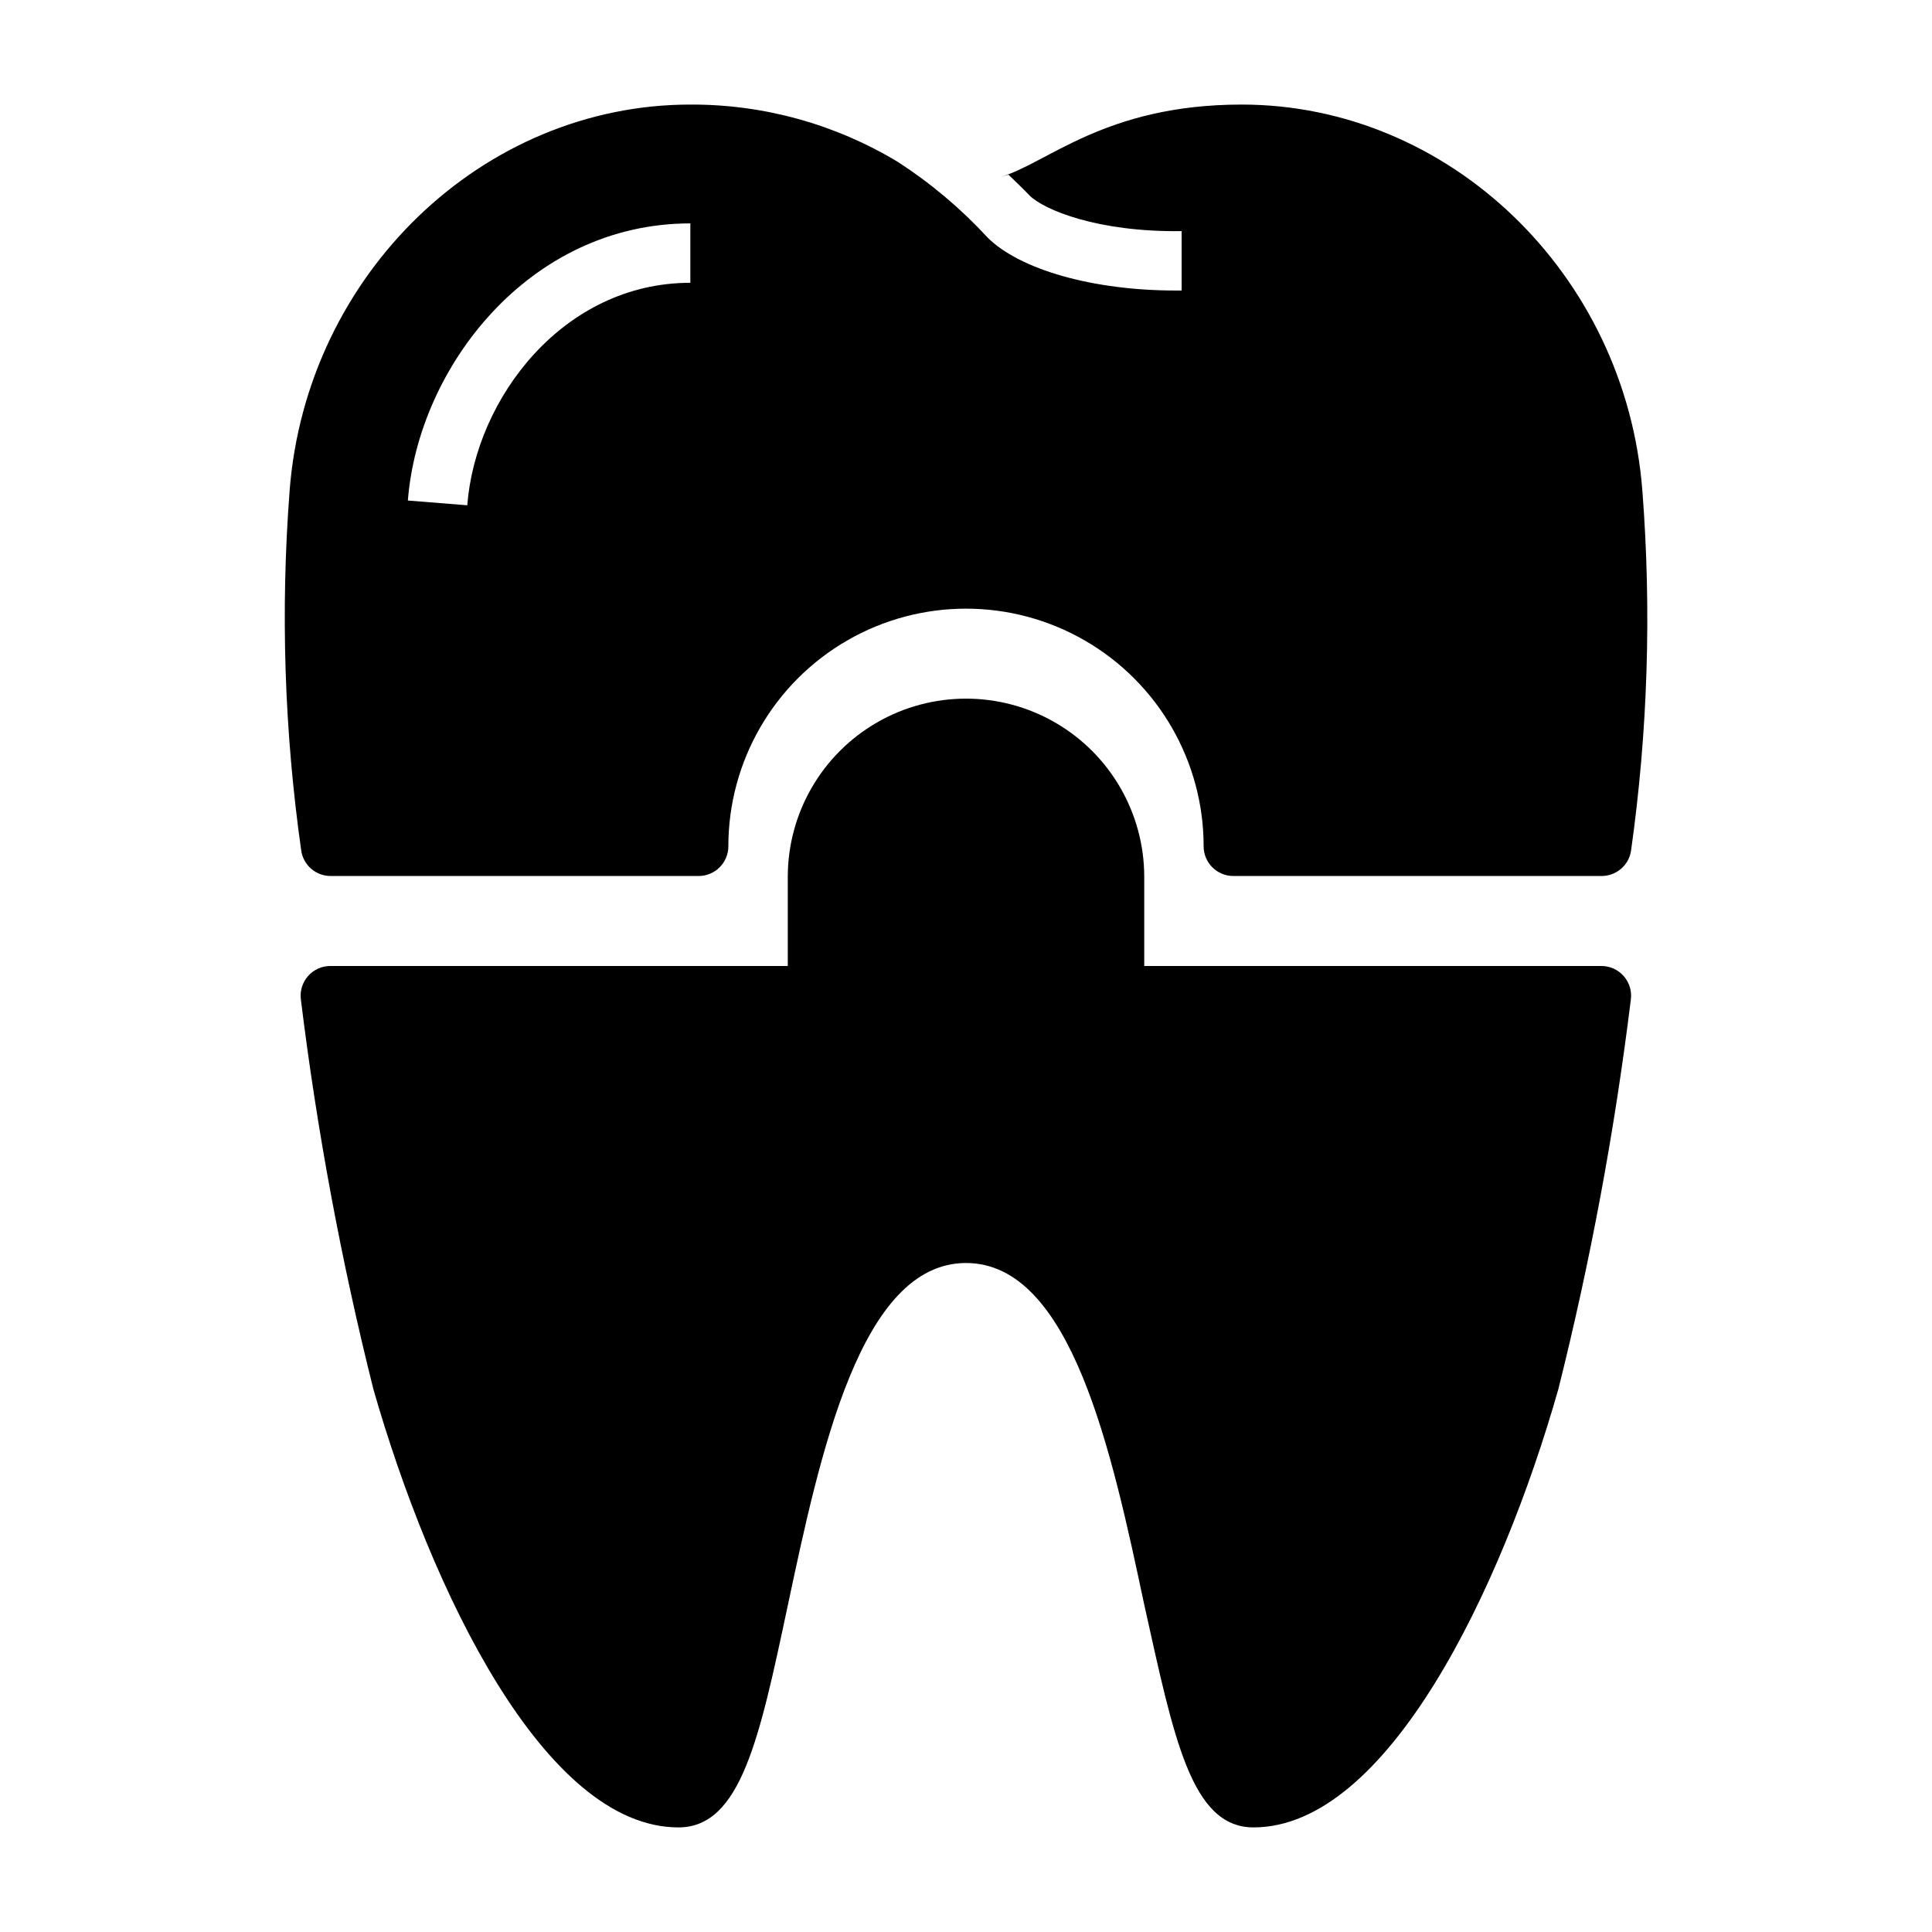
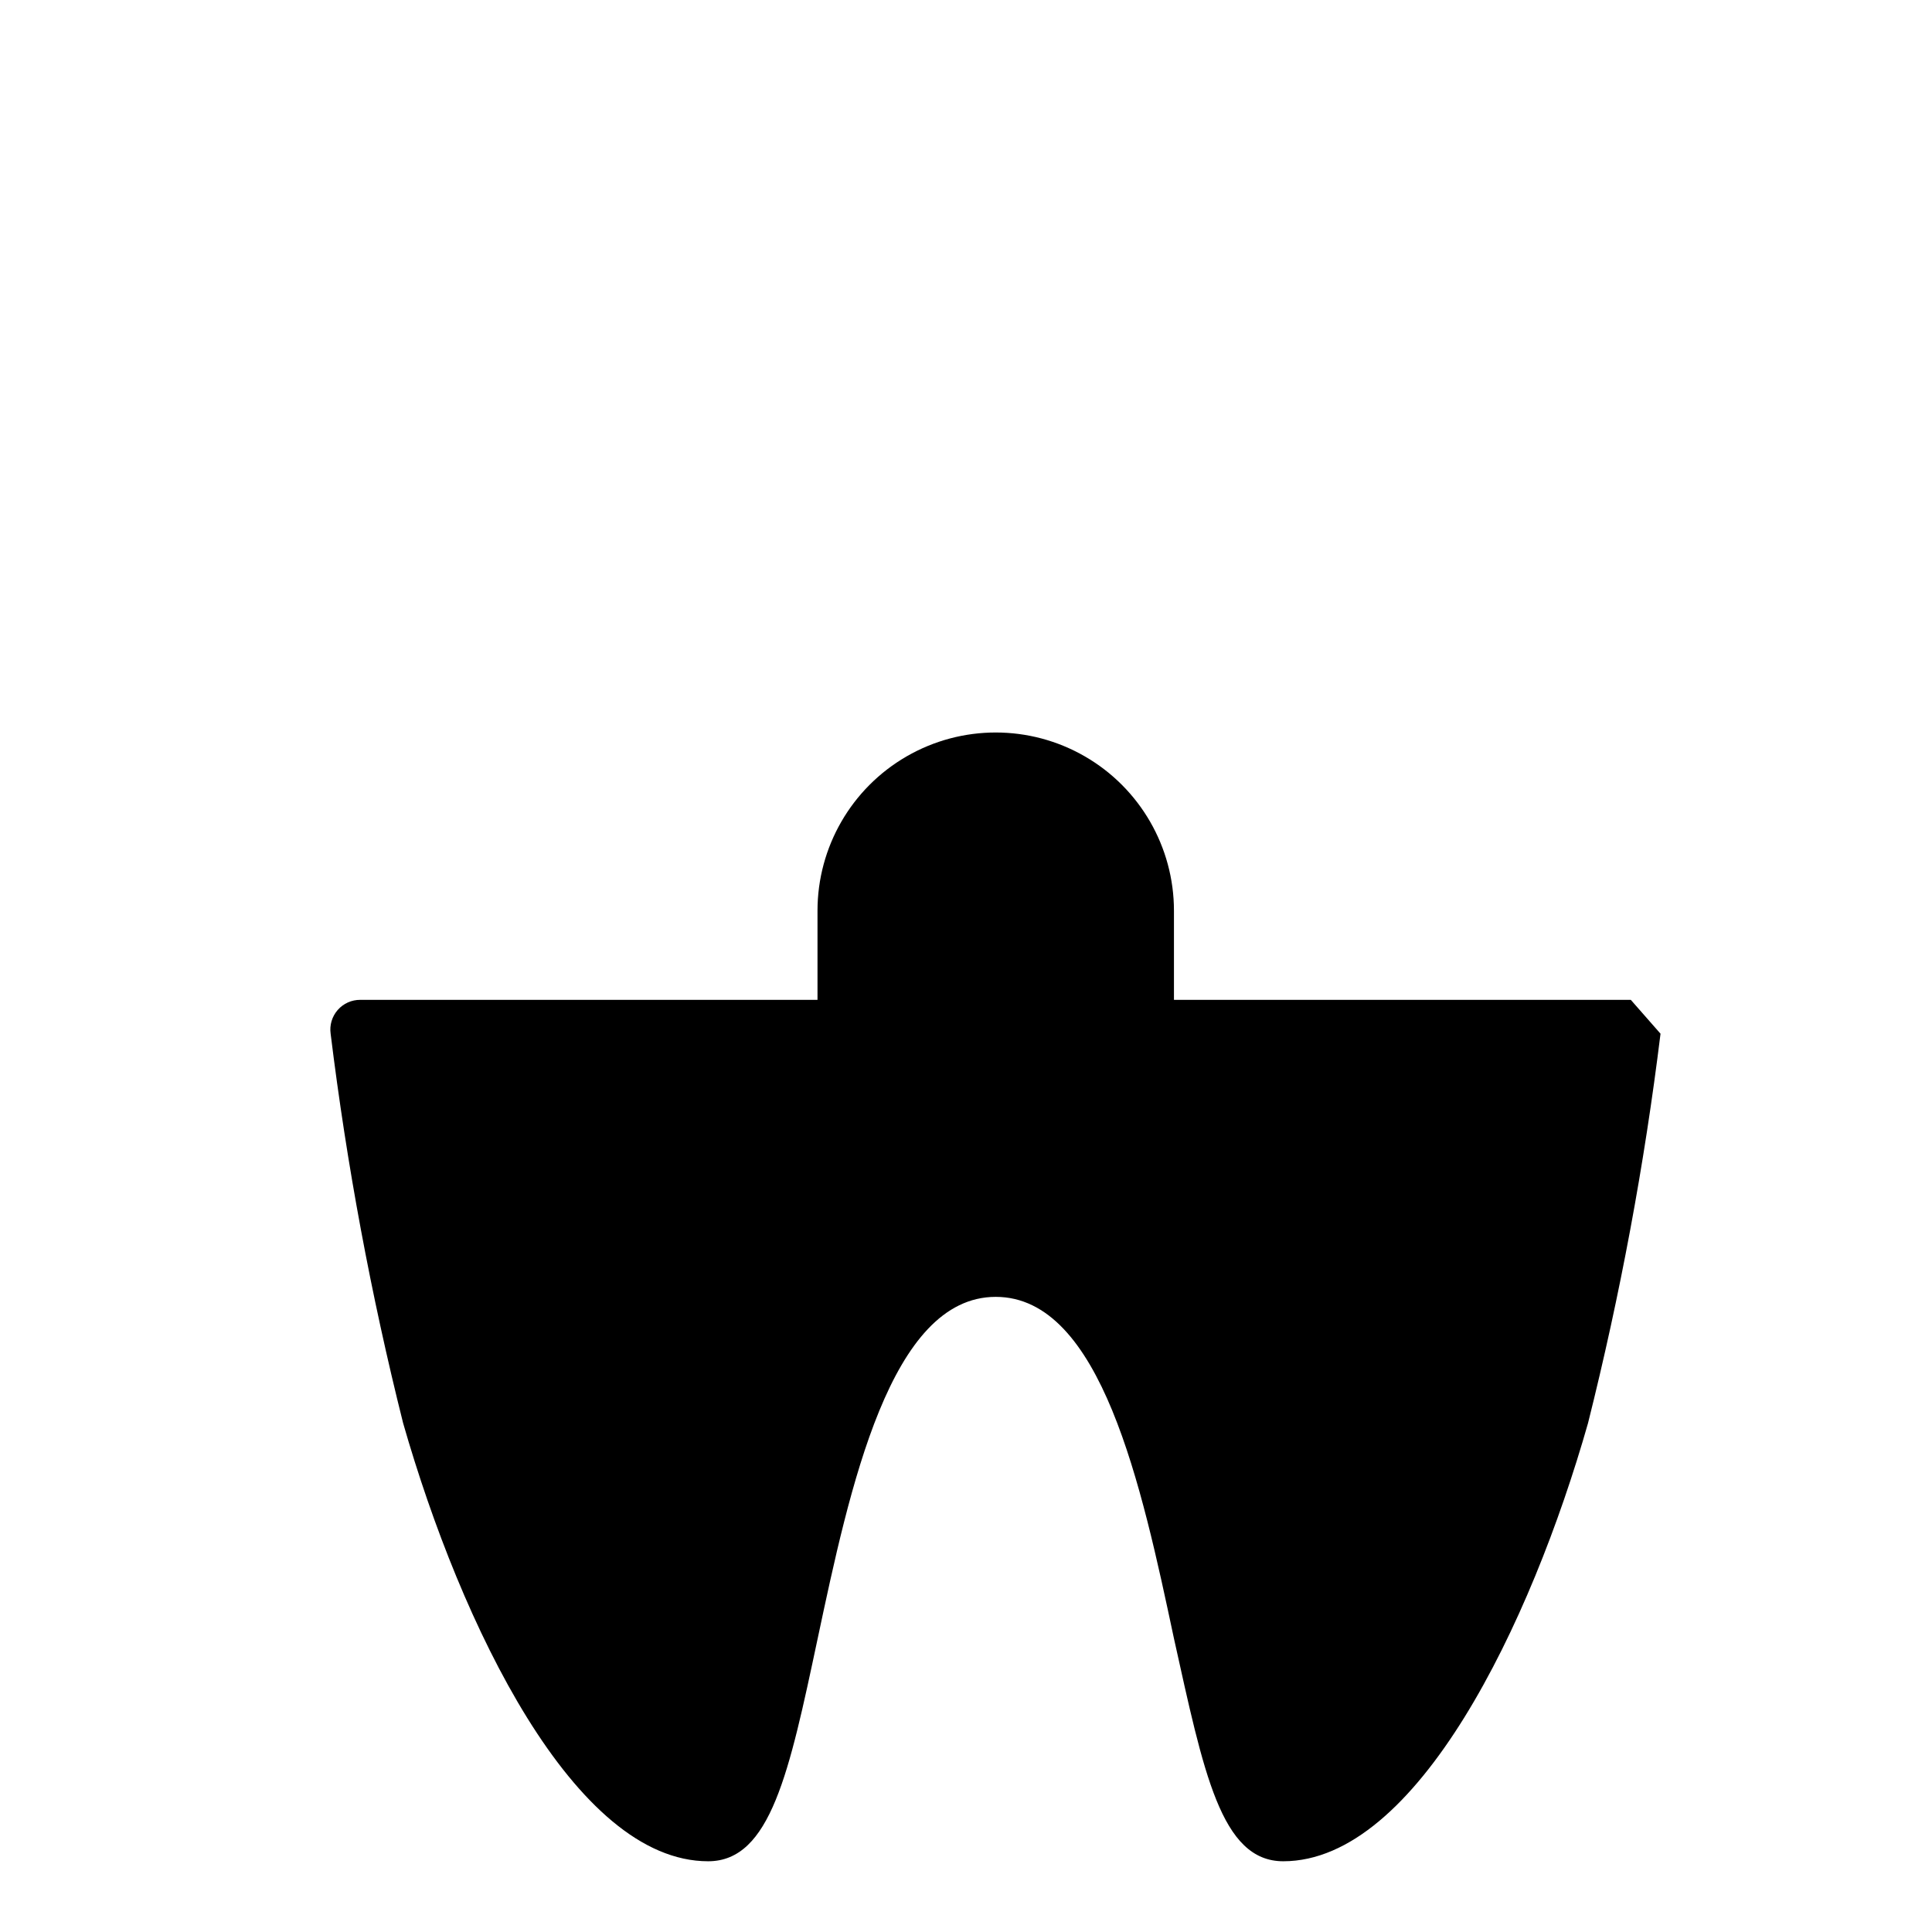
<svg xmlns="http://www.w3.org/2000/svg" fill="#000000" width="800px" height="800px" version="1.1" viewBox="144 144 512 512">
  <g>
-     <path d="m405.67 206.9c-7.008-7.602-14.945-14.293-23.617-19.918-16.613-10.066-35.68-15.352-55.105-15.27-55.105 0-101.79 45.027-106.2 102.34h0.004c-2.434 31.793-1.406 63.758 3.07 95.328 0.551 3.914 3.918 6.809 7.871 6.769h97.453c2.09 0 4.094-0.828 5.566-2.305 1.477-1.477 2.309-3.477 2.309-5.566 0-22.5 12.004-43.289 31.488-54.539s43.488-11.25 62.977 0c19.484 11.25 31.488 32.039 31.488 54.539 0 2.09 0.828 4.09 2.305 5.566 1.477 1.477 3.477 2.305 5.566 2.305h97.535c3.949 0.039 7.316-2.856 7.871-6.769 4.449-31.574 5.449-63.539 2.992-95.328-4.41-57.309-51.09-102.34-106.2-102.34-36.367 0-51.641 15.742-64 19.207l2.203-0.629c1.969 1.891 3.856 3.699 5.59 5.512 3.777 3.777 18.027 9.762 40.305 9.445v15.742h-1.652c-21.805 0-41.25-5.512-49.828-14.09zm-78.723 12.043c-33.691 0-56.914 30.621-59.117 58.961l-15.742-1.258c2.754-35.266 32.113-73.445 74.859-73.445z" />
-     <path d="m576.18 408.97c0.32-2.269-0.367-4.57-1.879-6.293-1.512-1.727-3.699-2.703-5.996-2.68h-121.07v-23.617c0-16.875-9.004-32.469-23.617-40.906s-32.617-8.438-47.23 0c-14.613 8.438-23.617 24.031-23.617 40.906v23.617h-121.15c-2.293-0.023-4.484 0.953-5.996 2.68-1.512 1.723-2.199 4.023-1.879 6.293 4.277 34.762 10.691 69.23 19.211 103.2 15.348 53.527 45.422 116.11 80.844 116.11 16.531 0 21.492-23.617 28.969-58.805 8.582-40.383 19.289-90.766 47.234-90.766s38.652 50.145 47.23 90.527c7.871 35.426 12.438 59.043 28.969 59.043 35.426 0 65.652-62.977 80.766-116.11 8.52-33.973 14.934-68.441 19.211-103.2z" />
+     <path d="m576.18 408.97h-121.07v-23.617c0-16.875-9.004-32.469-23.617-40.906s-32.617-8.438-47.23 0c-14.613 8.438-23.617 24.031-23.617 40.906v23.617h-121.15c-2.293-0.023-4.484 0.953-5.996 2.68-1.512 1.723-2.199 4.023-1.879 6.293 4.277 34.762 10.691 69.23 19.211 103.2 15.348 53.527 45.422 116.11 80.844 116.11 16.531 0 21.492-23.617 28.969-58.805 8.582-40.383 19.289-90.766 47.234-90.766s38.652 50.145 47.23 90.527c7.871 35.426 12.438 59.043 28.969 59.043 35.426 0 65.652-62.977 80.766-116.11 8.52-33.973 14.934-68.441 19.211-103.2z" />
  </g>
</svg>